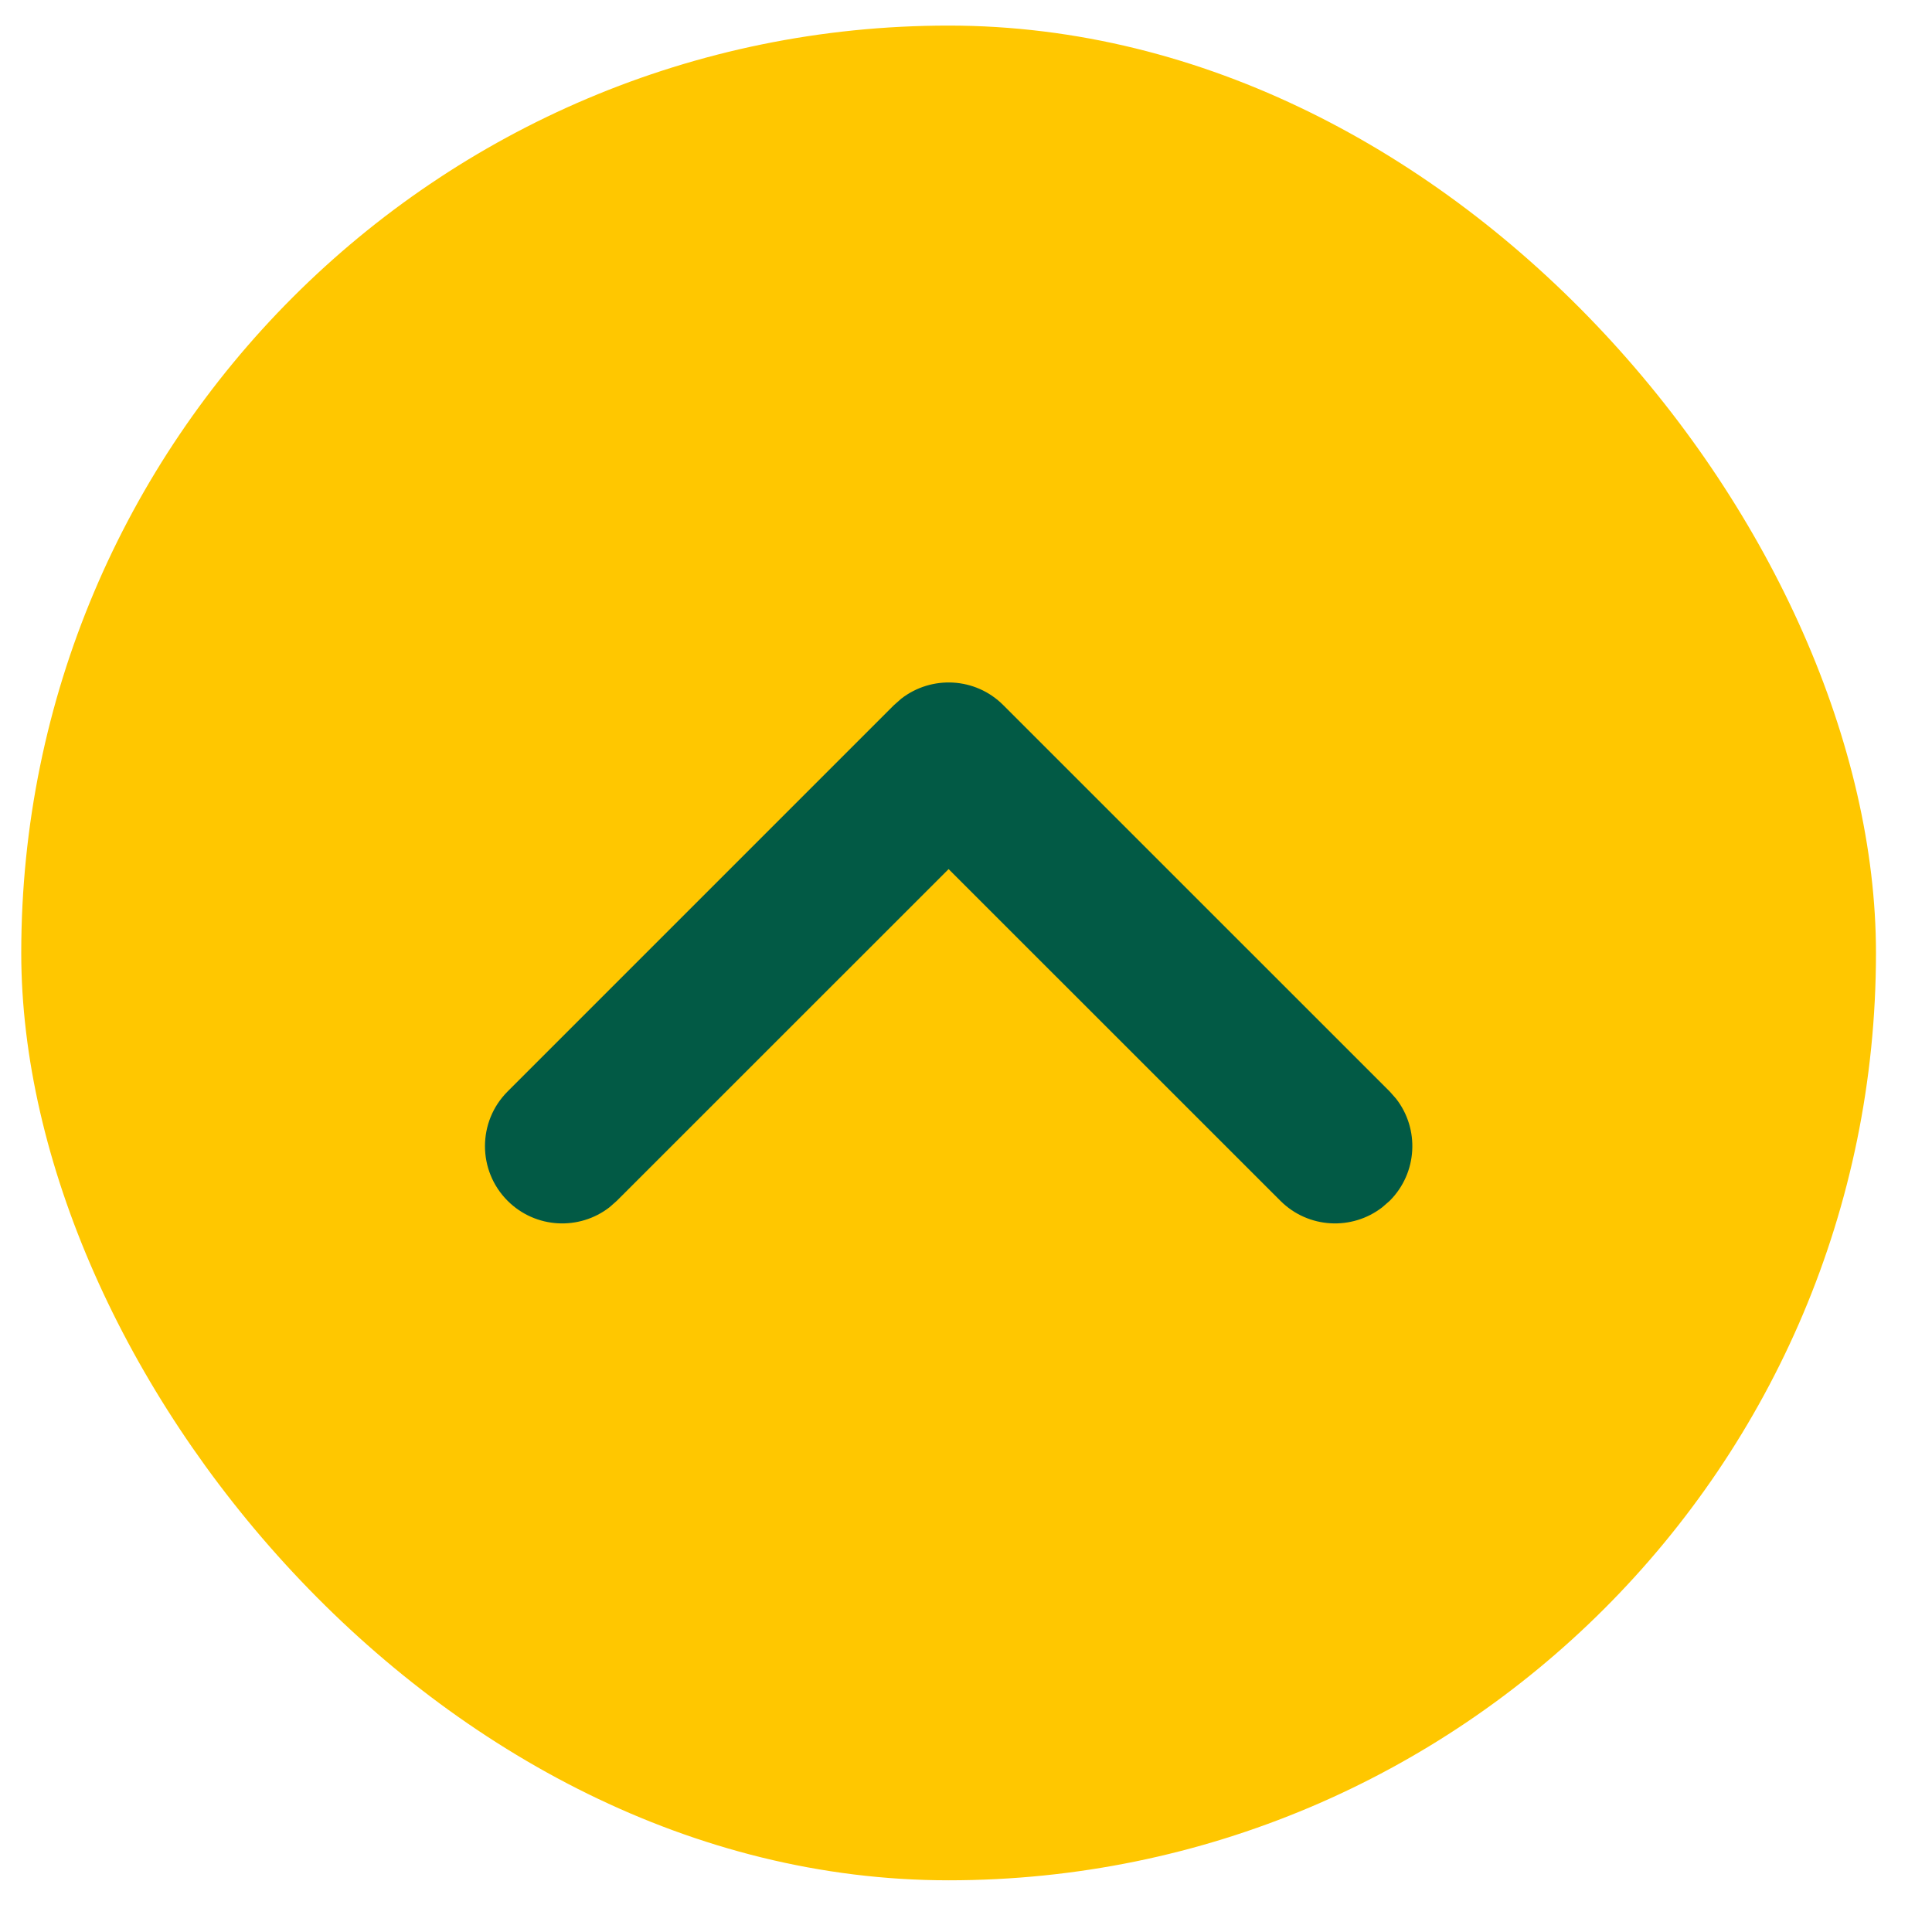
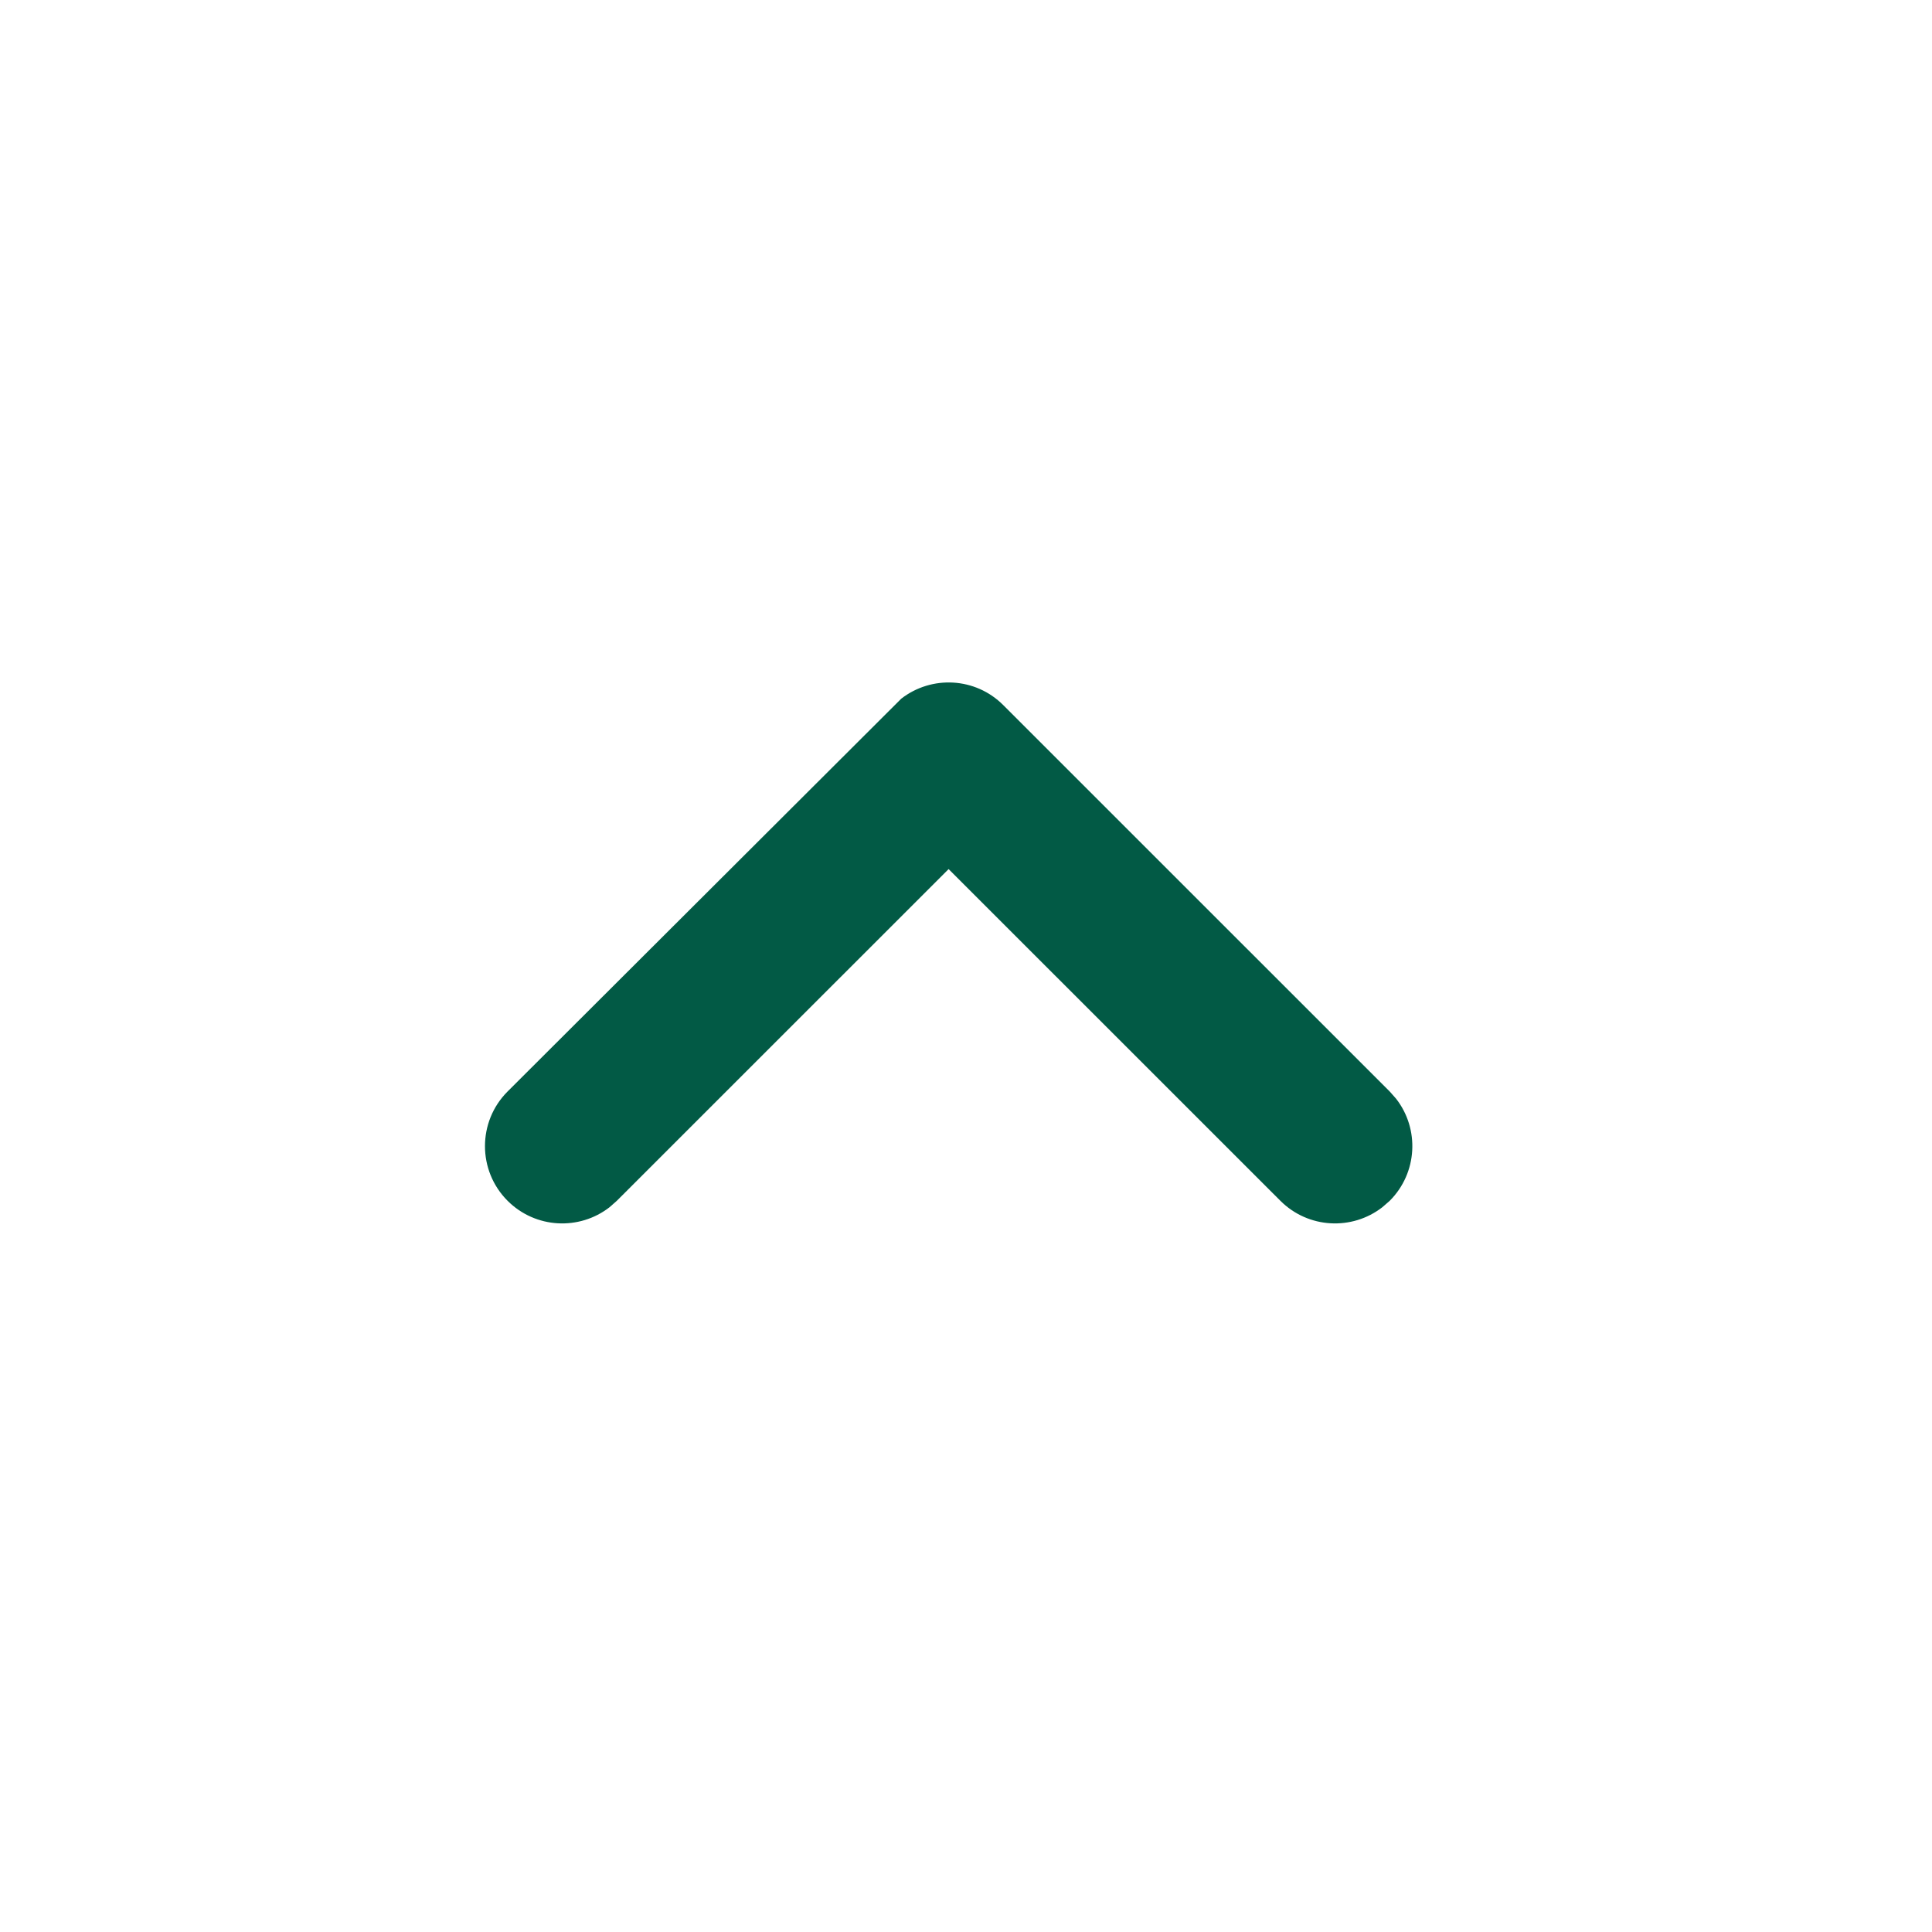
<svg xmlns="http://www.w3.org/2000/svg" width="25" height="25" viewBox="0 0 25 25" fill="none">
-   <rect x="0.275" y="0.331" width="24" height="24" rx="12" fill="#FFC700" />
-   <path fill-rule="evenodd" clip-rule="evenodd" d="M17.983 15.538C18.343 15.178 18.371 14.61 18.066 14.218L17.983 14.124L12.982 9.124C12.622 8.763 12.055 8.736 11.662 9.041L11.568 9.124L6.568 14.124C6.178 14.514 6.178 15.148 6.568 15.538C6.929 15.899 7.496 15.926 7.888 15.621L7.982 15.538L12.275 11.246L16.568 15.538C16.929 15.899 17.496 15.926 17.888 15.621L17.983 15.538Z" fill="#025A45" />
+   <path fill-rule="evenodd" clip-rule="evenodd" d="M17.983 15.538C18.343 15.178 18.371 14.61 18.066 14.218L17.983 14.124L12.982 9.124C12.622 8.763 12.055 8.736 11.662 9.041L6.568 14.124C6.178 14.514 6.178 15.148 6.568 15.538C6.929 15.899 7.496 15.926 7.888 15.621L7.982 15.538L12.275 11.246L16.568 15.538C16.929 15.899 17.496 15.926 17.888 15.621L17.983 15.538Z" fill="#025A45" />
</svg>